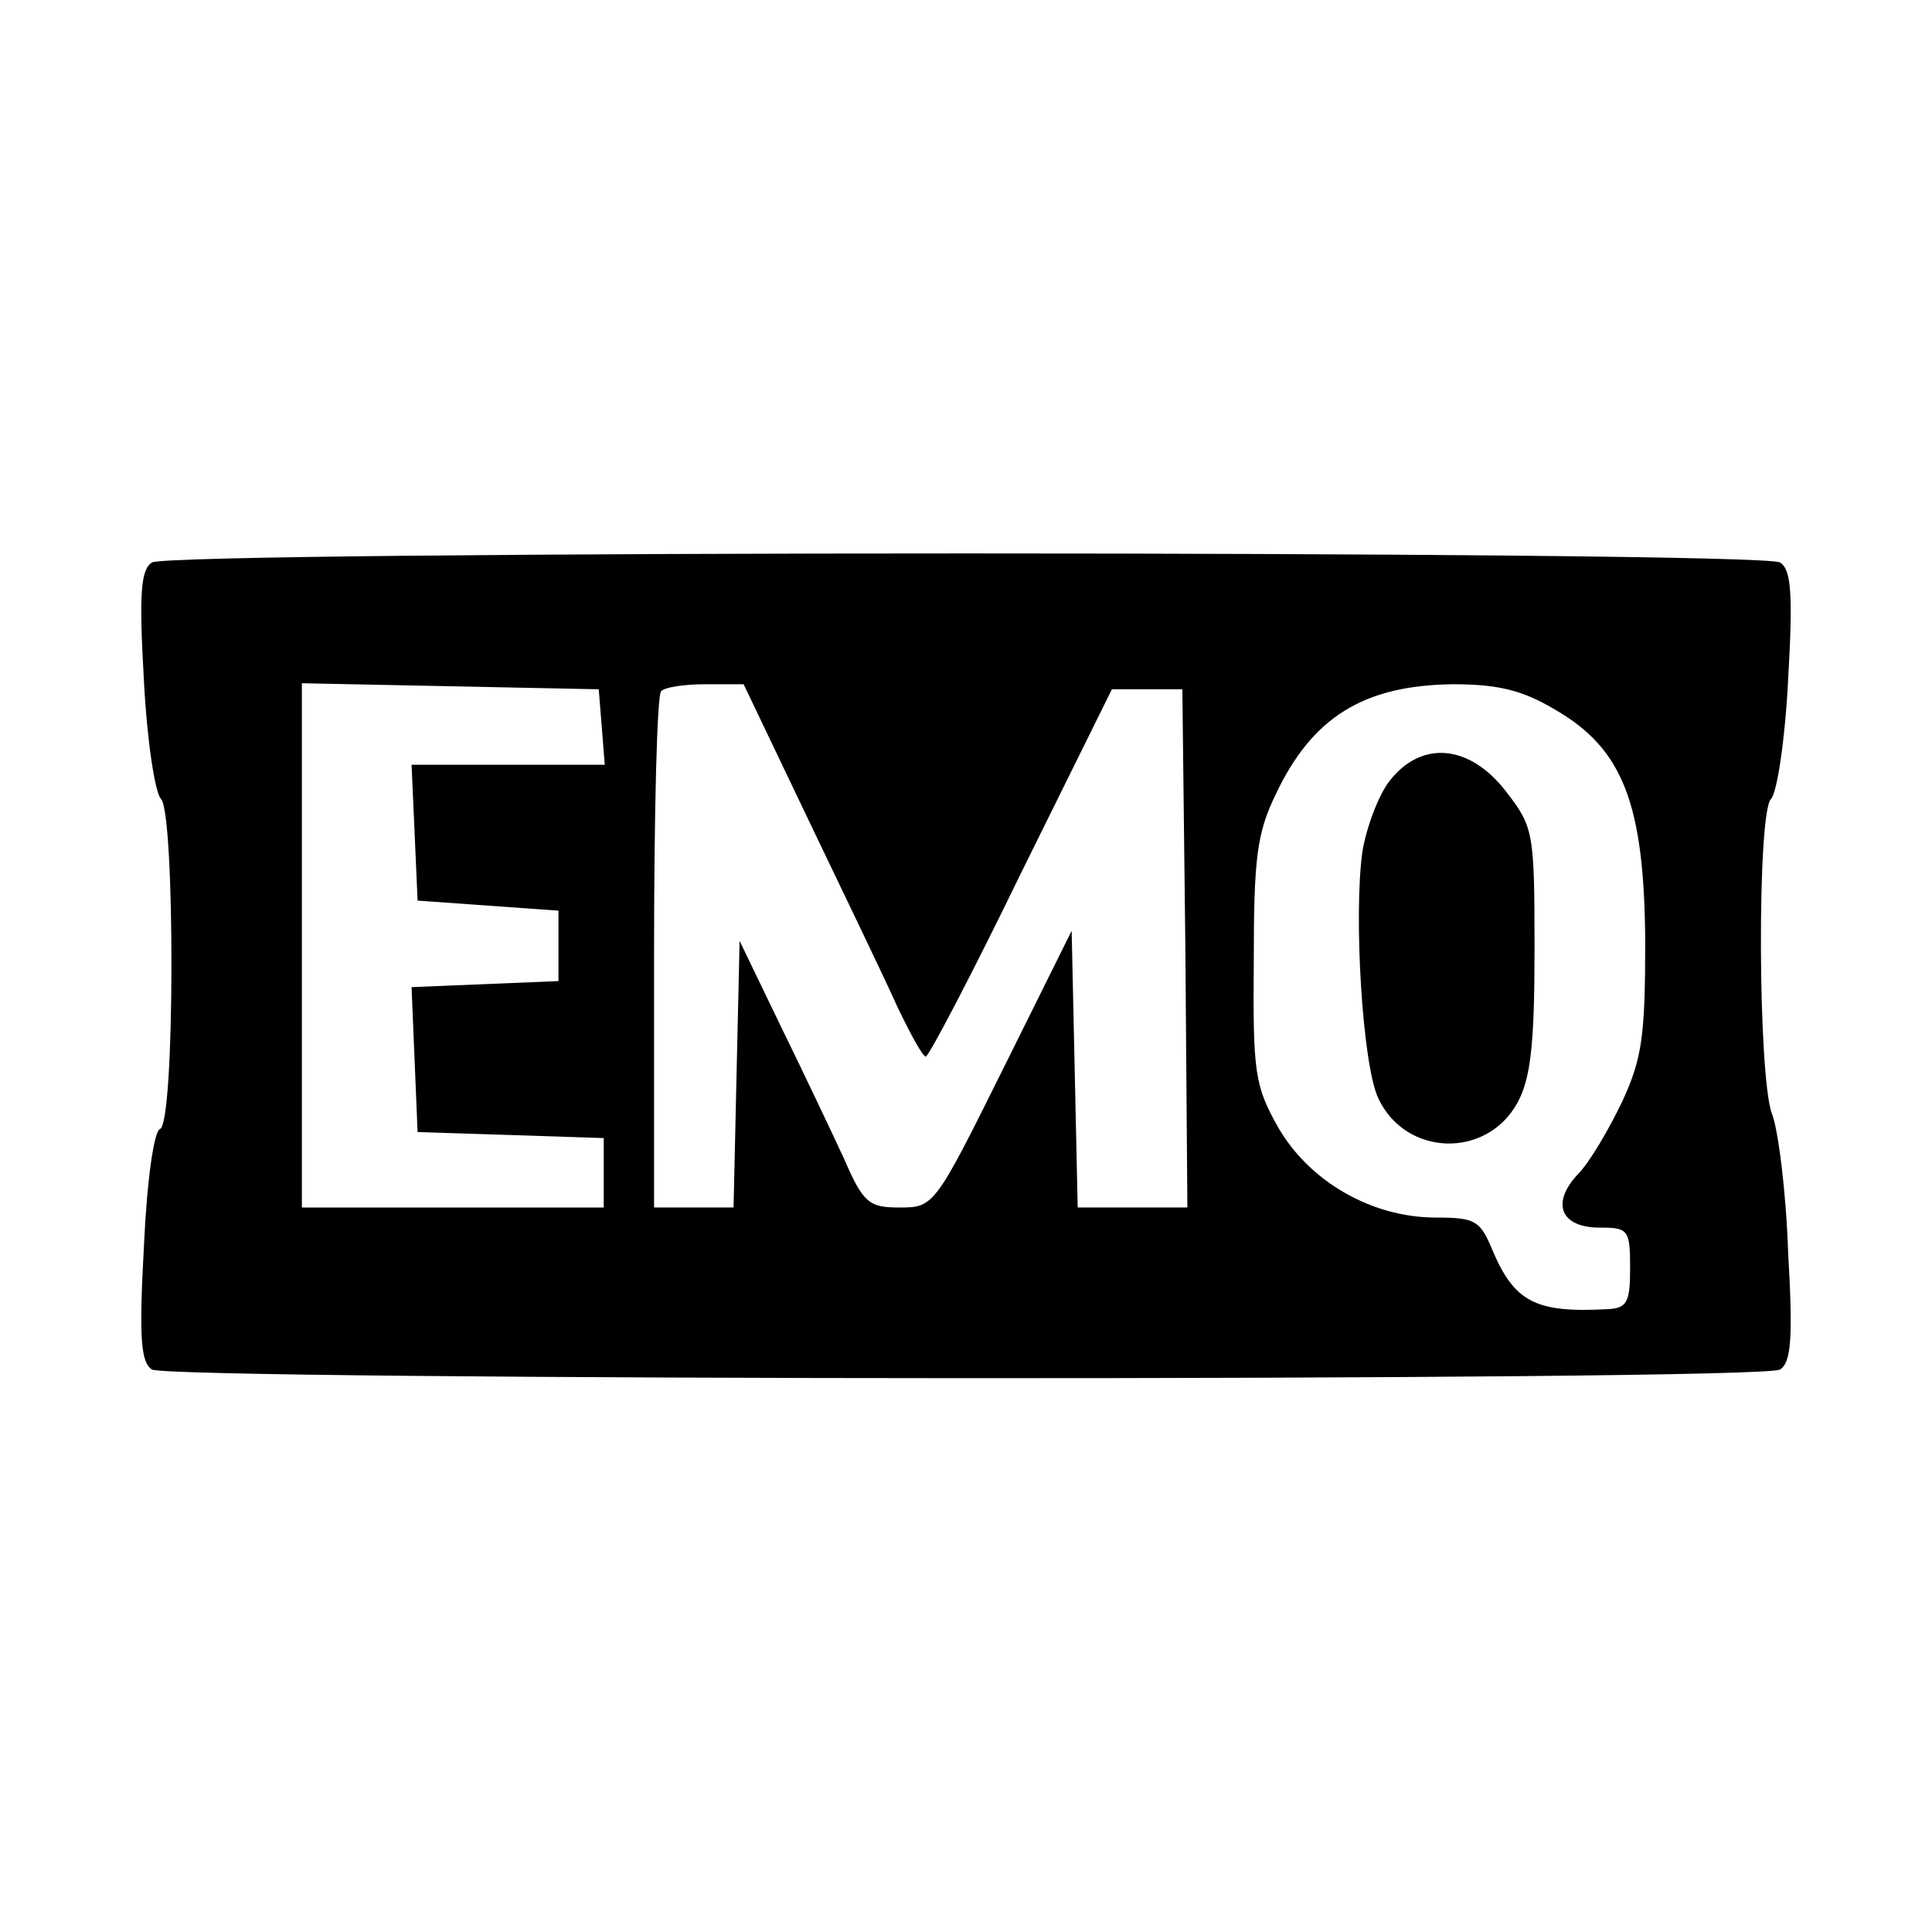
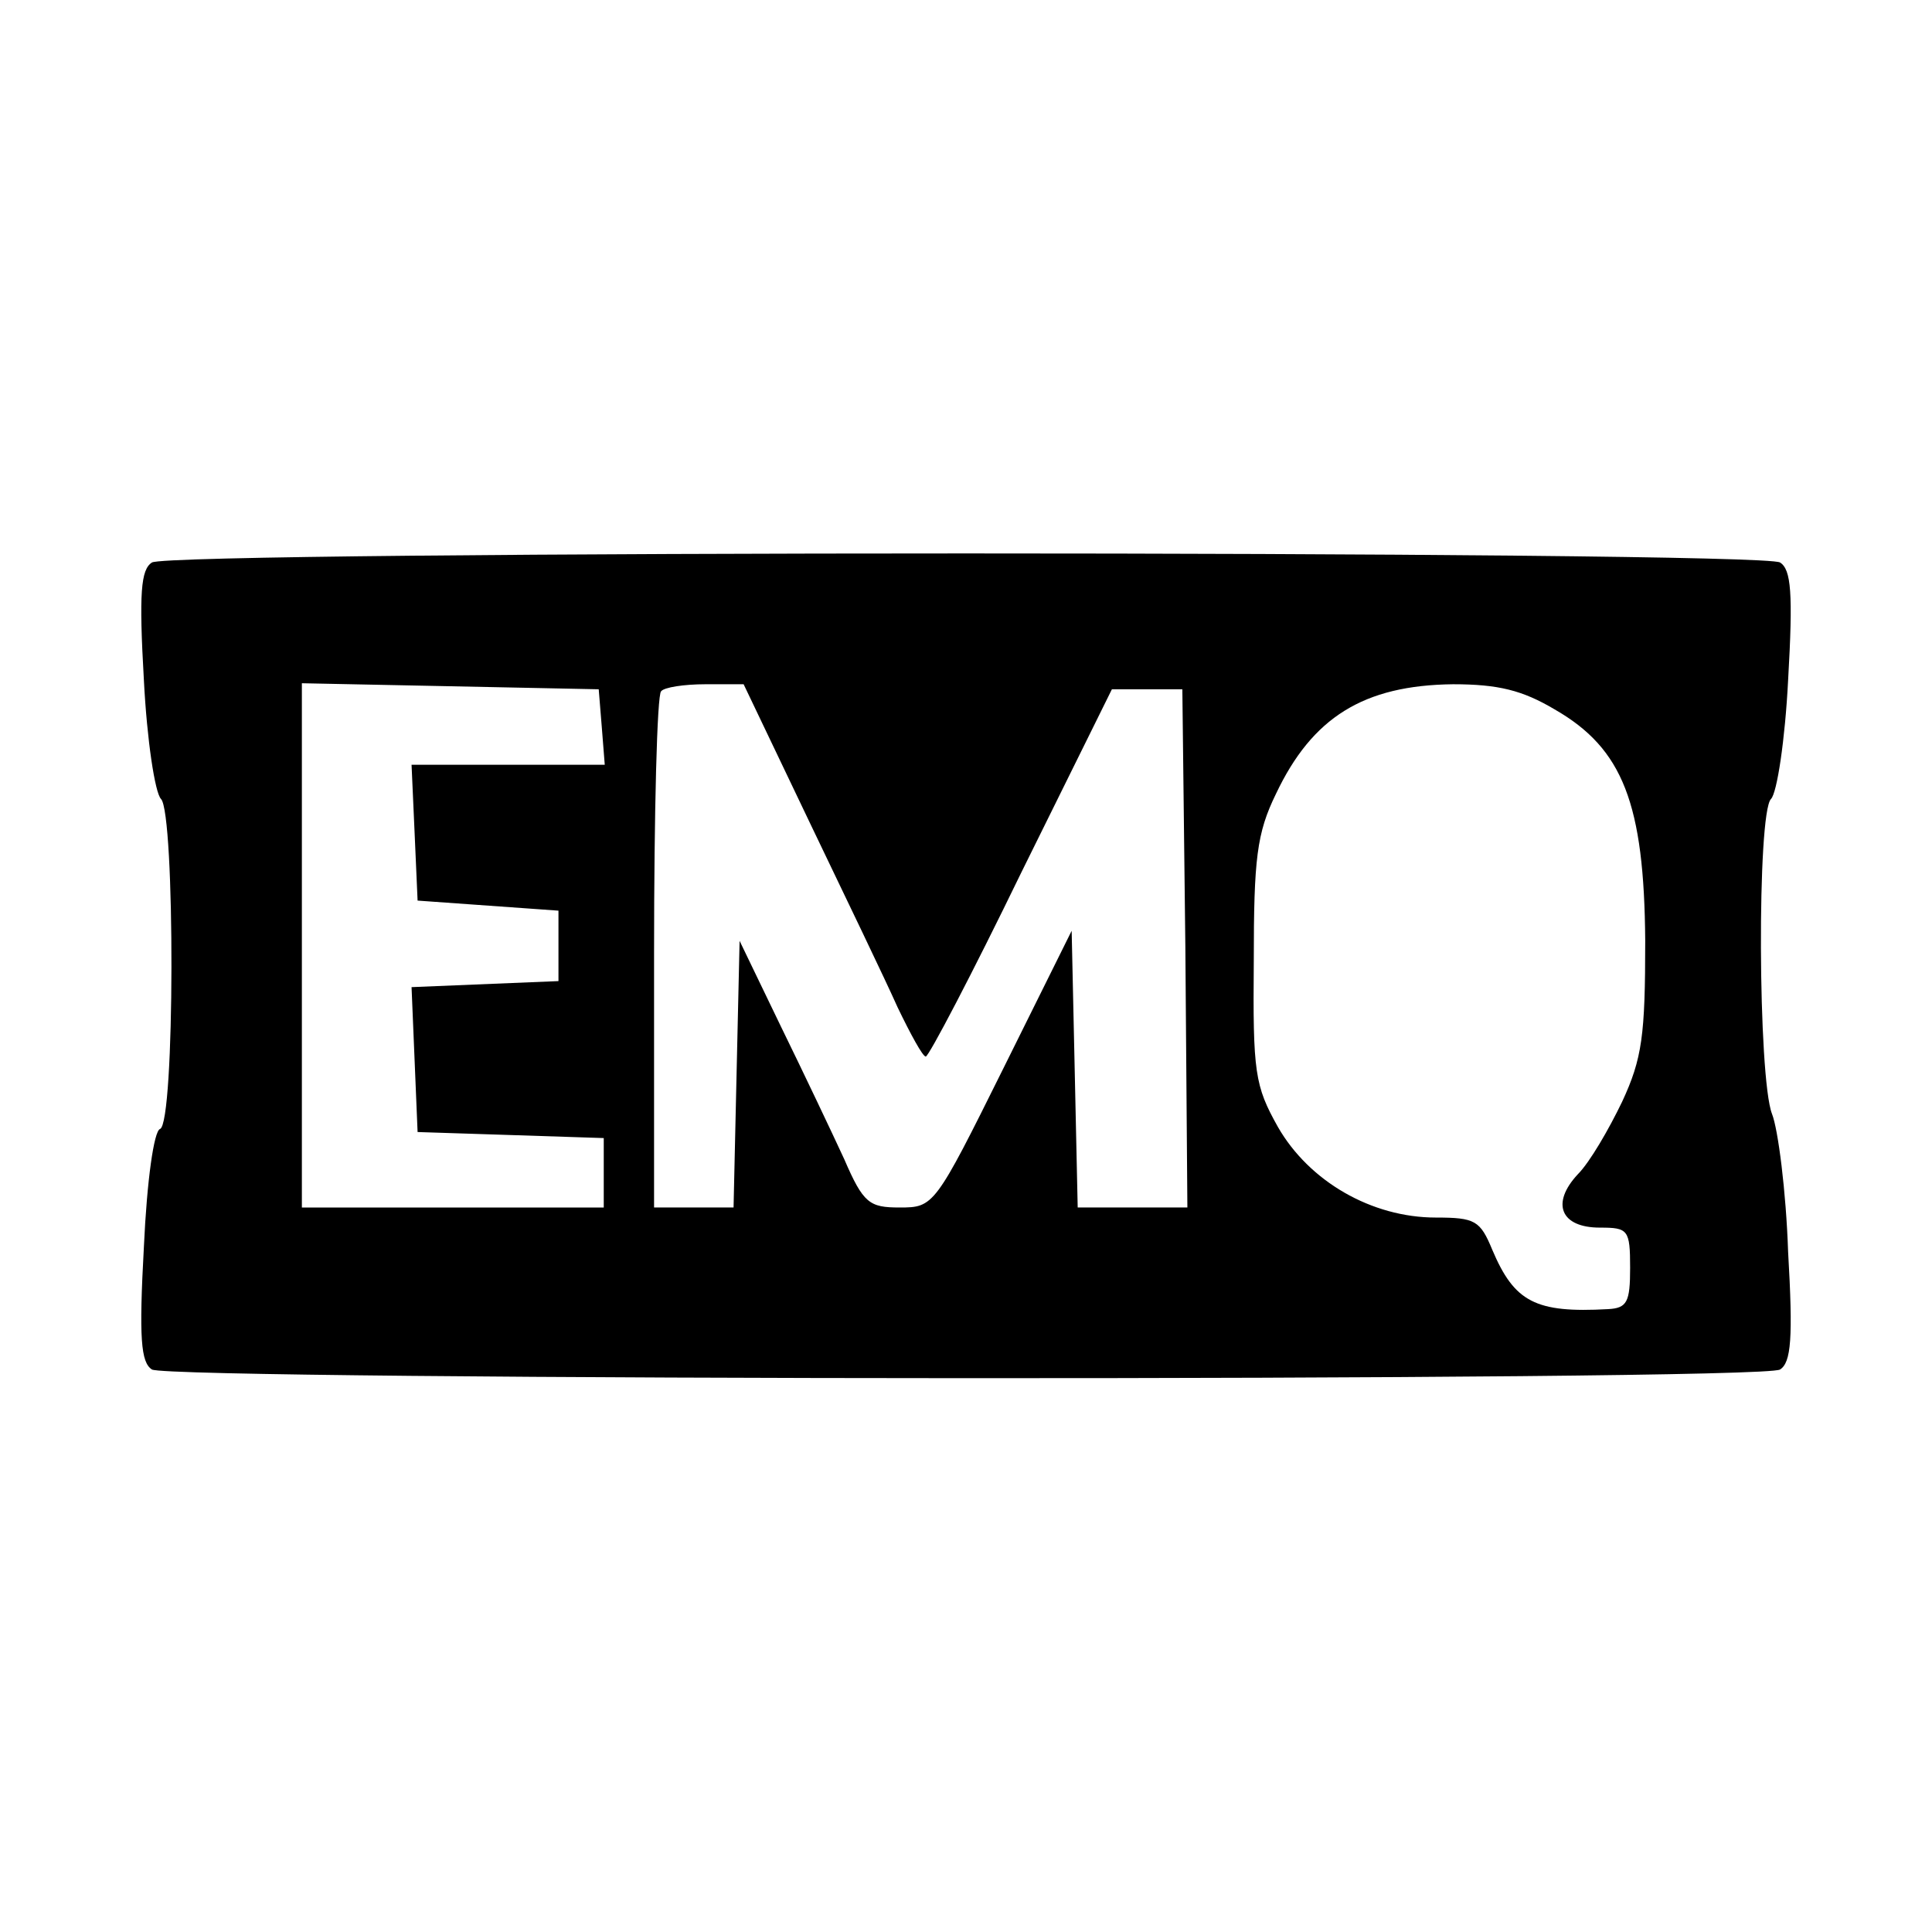
<svg xmlns="http://www.w3.org/2000/svg" version="1.0" width="192pt" height="192pt" viewBox="0 0 192 192" preserveAspectRatio="xMidYMid meet">
  <g transform="translate(0,192) scale(0.1,-0.1)" fill="#000000" stroke="none">
    <path d="M151 1361 c-11 -7 -13 -30 -8 -117 3 -59 11 -112 17 -118 14 -14 14 -323 -1 -328 -6 -2 -13 -51 -16 -117 -5 -91 -3 -115 8 -122 18 -11 1600 -12 1618 0 11 7 13 31 8 117 -2 60 -10 122 -16 137 -14 36 -15 299 -1 313 6 6 14 59 17 118 5 87 3 110 -8 117 -18 12 -1600 12 -1618 0z m447 -163 l3 -38 -96 0 -96 0 3 -67 3 -68 70 -5 70 -5 0 -35 0 -35 -73 -3 -73 -3 3 -72 3 -72 93 -3 92 -3 0 -34 0 -35 -150 0 -150 0 0 260 0 261 148 -3 147 -3 3 -37z m206 -94 c36 -75 76 -158 88 -185 13 -27 25 -49 28 -49 3 0 46 82 95 183 l90 182 35 0 35 0 3 -257 2 -258 -55 0 -54 0 -3 138 -3 137 -68 -137 c-68 -137 -69 -138 -103 -138 -30 0 -36 4 -55 48 -12 26 -40 85 -63 132 l-41 85 -3 -132 -3 -133 -39 0 -40 0 0 253 c0 140 3 257 7 260 3 4 23 7 44 7 l38 0 65 -136z m741 111 c68 -39 89 -94 90 -230 0 -94 -3 -117 -23 -160 -13 -27 -32 -60 -44 -72 -27 -29 -17 -53 22 -53 28 0 30 -2 30 -40 0 -34 -3 -40 -22 -41 -72 -4 -93 7 -115 59 -12 29 -17 32 -56 32 -64 0 -126 36 -157 90 -23 41 -25 54 -24 165 0 102 3 127 22 166 36 76 87 108 176 109 45 0 69 -6 101 -25z" />
-     <path d="M1381 1144 c-11 -14 -23 -46 -27 -70 -9 -63 0 -214 16 -246 27 -57 107 -60 138 -4 13 24 17 57 17 152 0 117 -1 122 -28 157 -36 47 -84 52 -116 11z" />
  </g>
</svg>